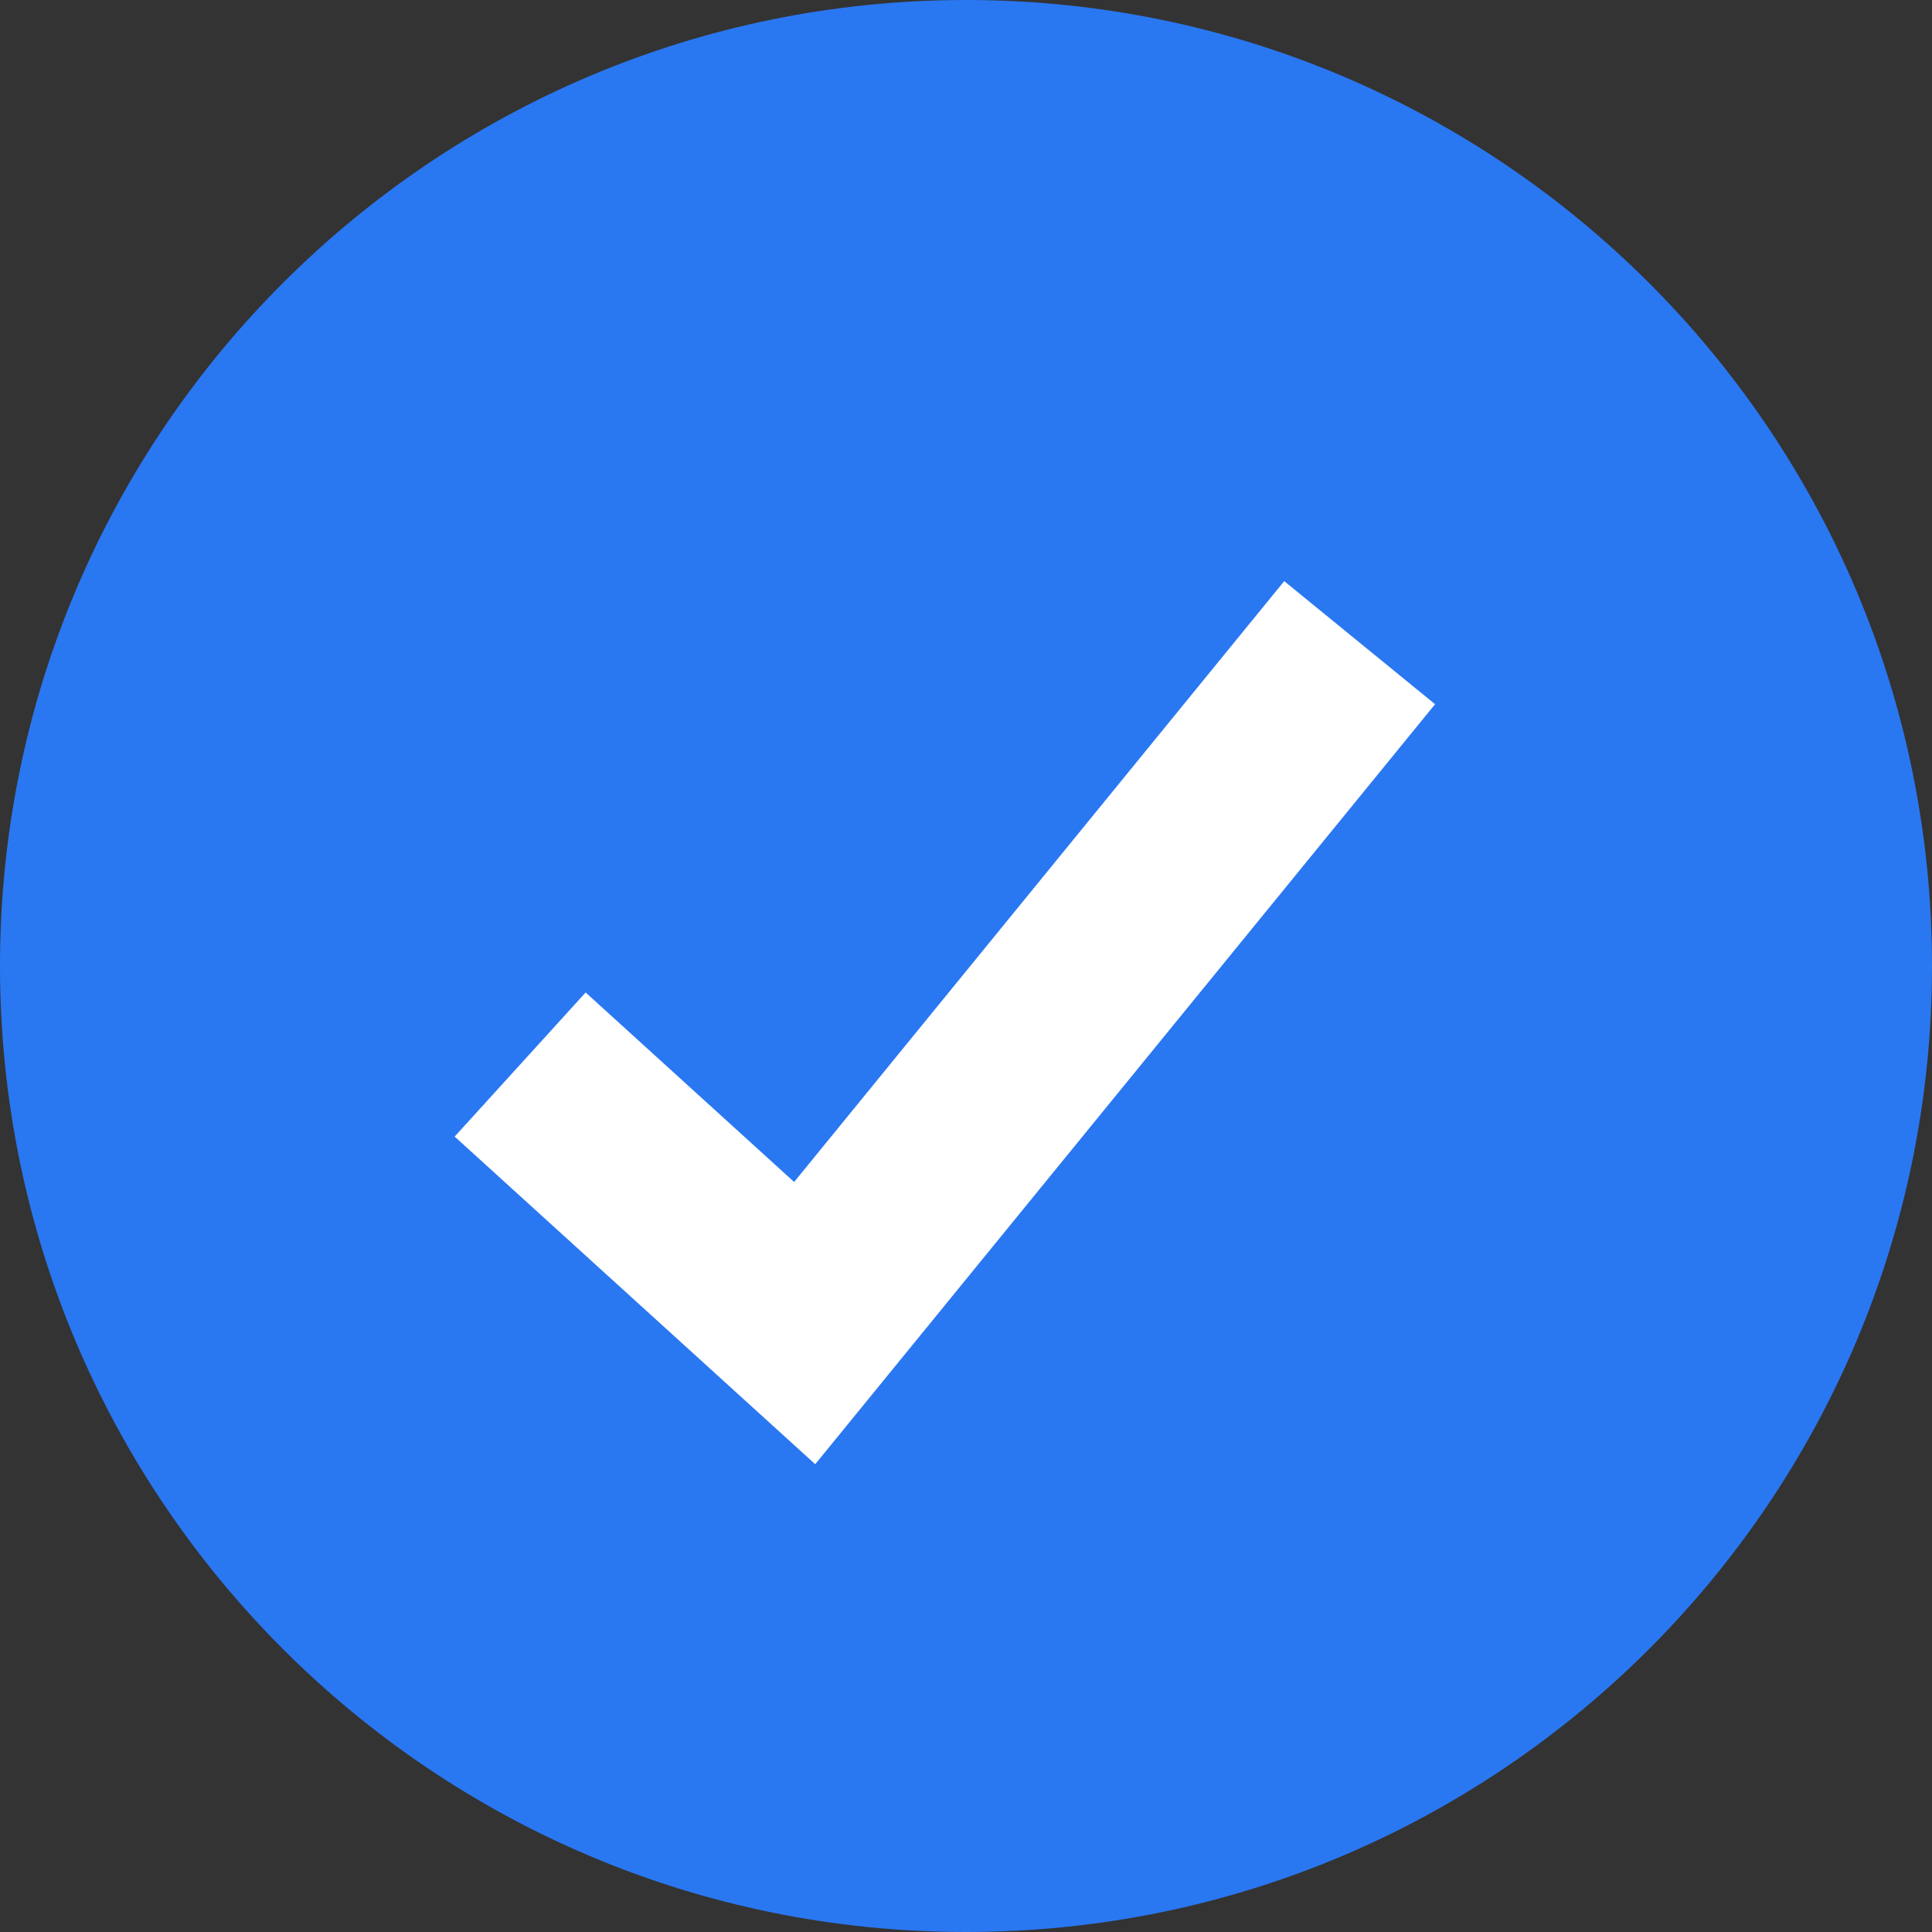
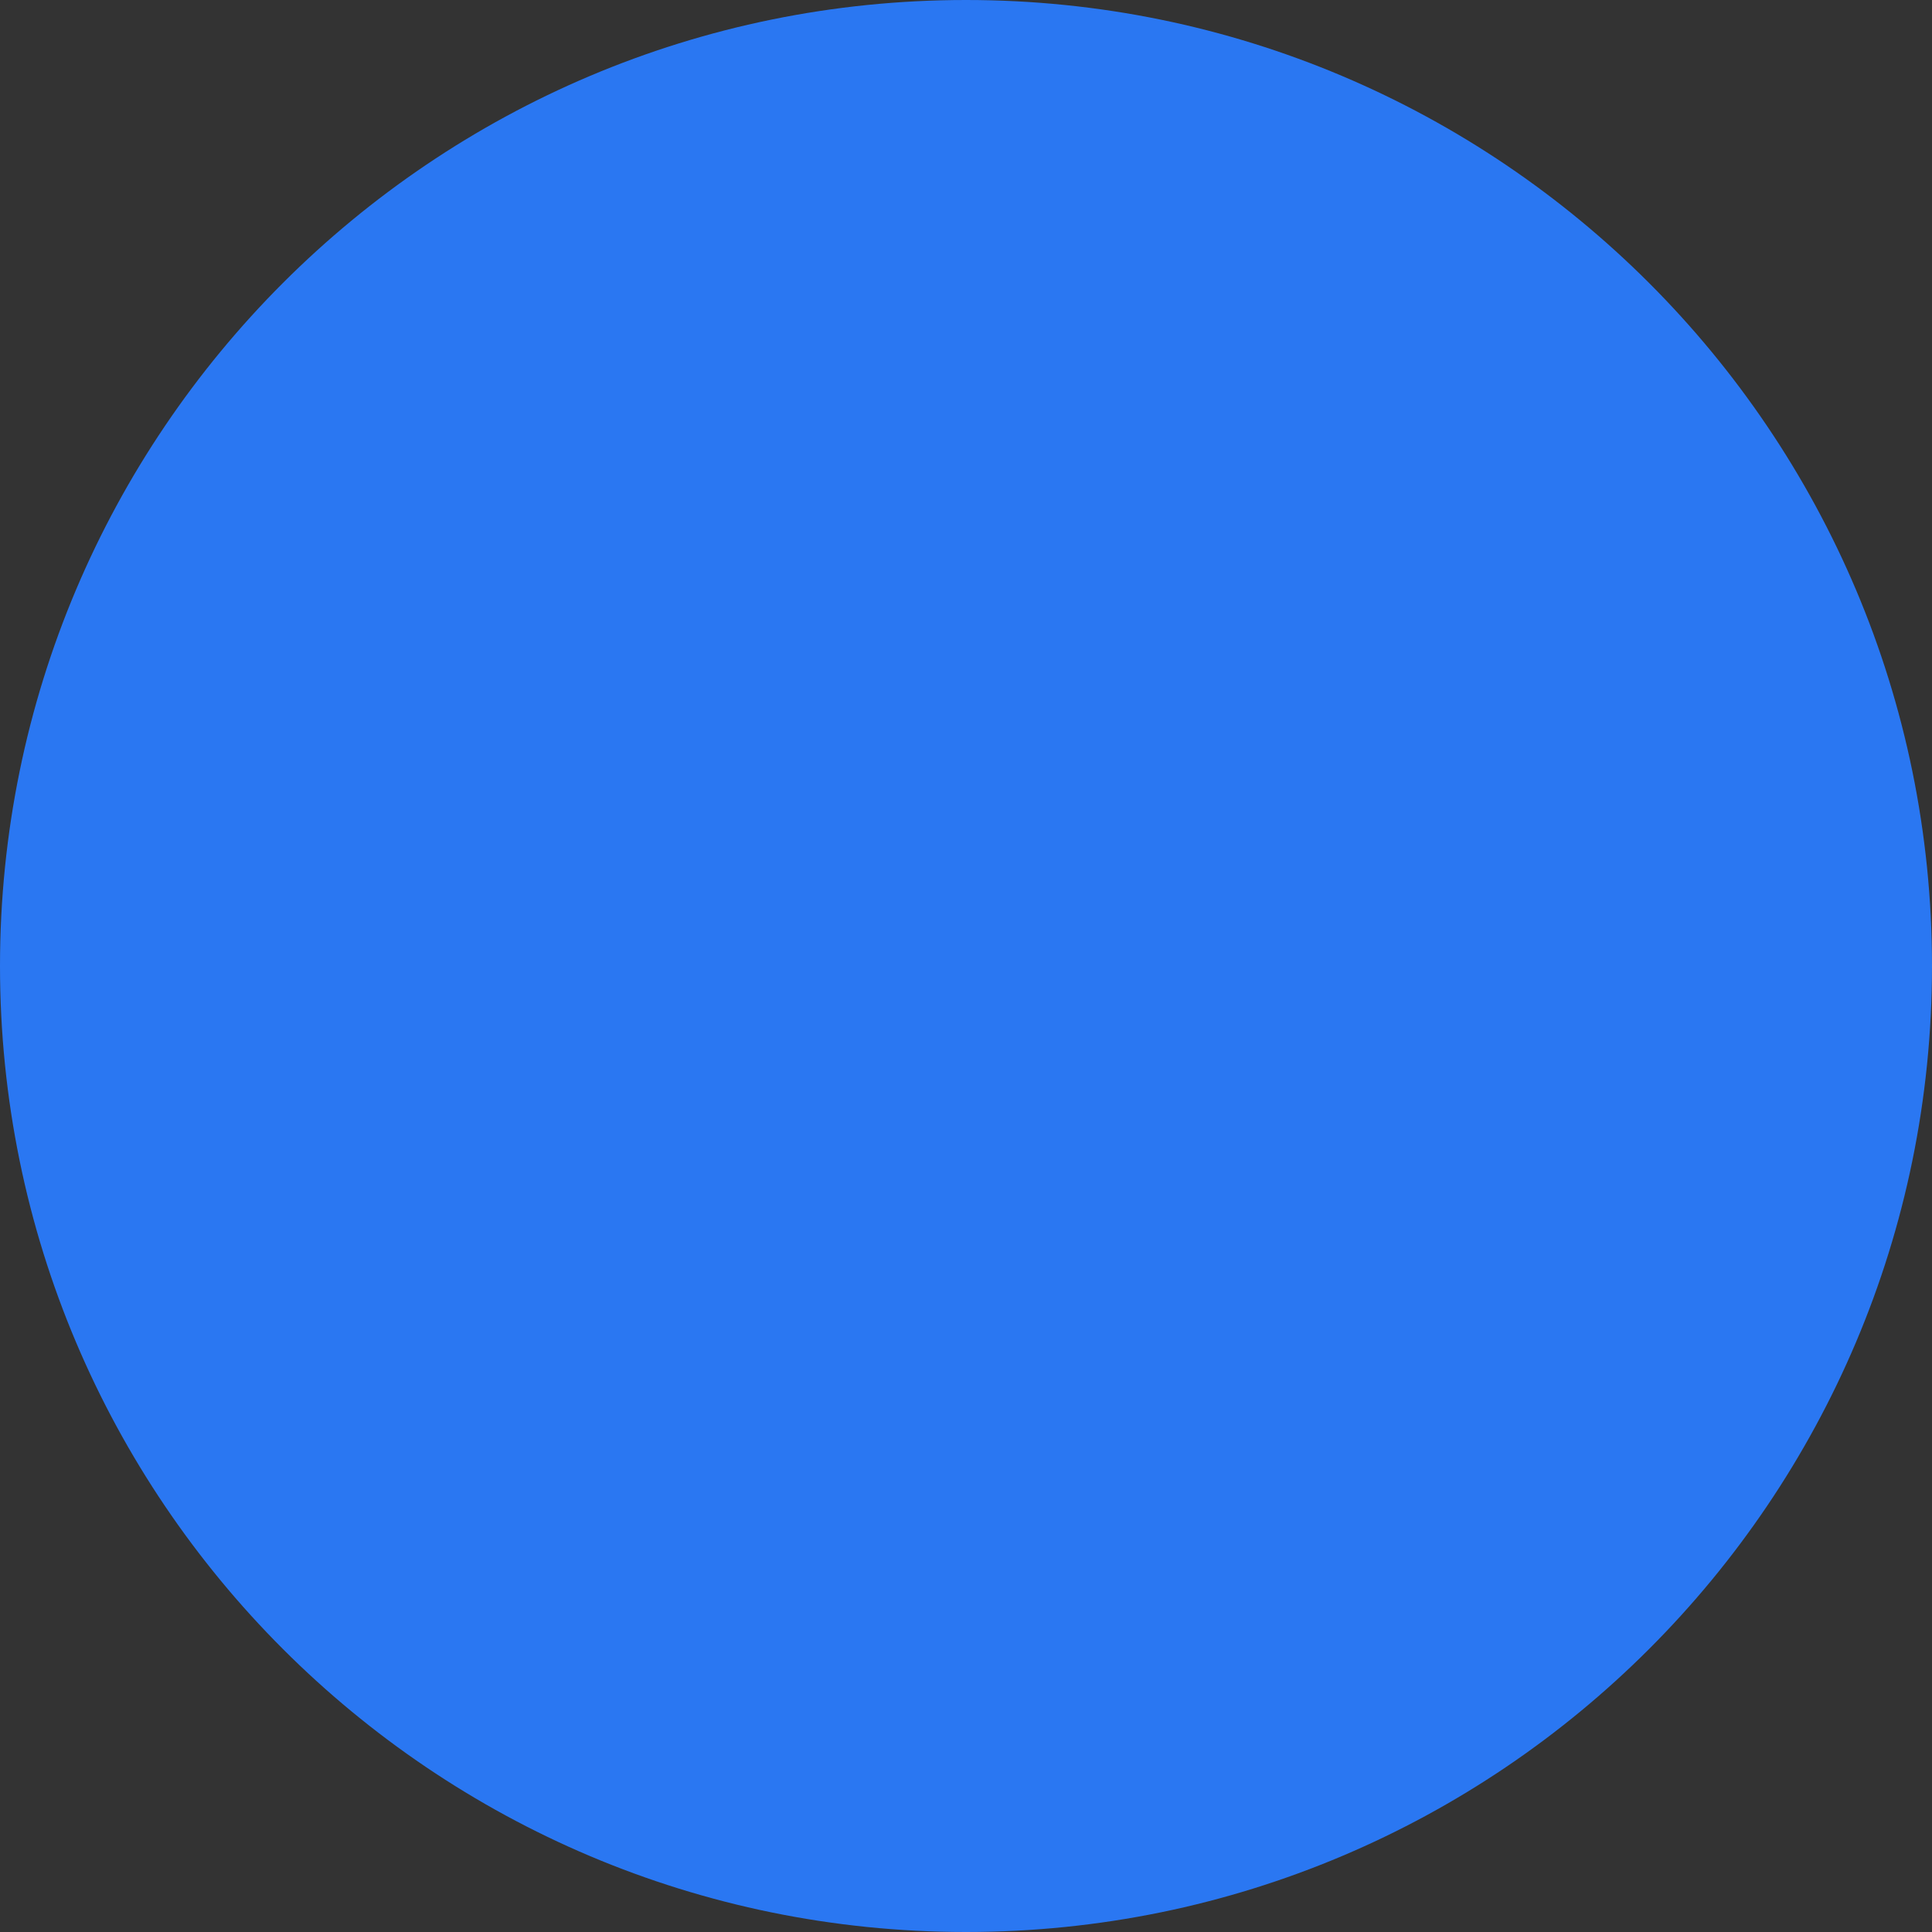
<svg xmlns="http://www.w3.org/2000/svg" width="24" height="24" viewBox="0 0 24 24" fill="none">
  <rect x="0" y="0" width="24" height="24" fill="#333333" stroke="none" />
  <path d="M12 24C18.627 24 24 18.627 24 12C24 5.373 18.627 0 12 0C5.373 0 0 5.373 0 12C0 18.627 5.373 24 12 24Z" fill="#2A77F2" />
-   <path d="M10.127 18.189L5.648 14.119L7.275 12.329L9.865 14.683L15.953 7.219L17.827 8.748L10.127 18.189Z" fill="white" />
</svg>